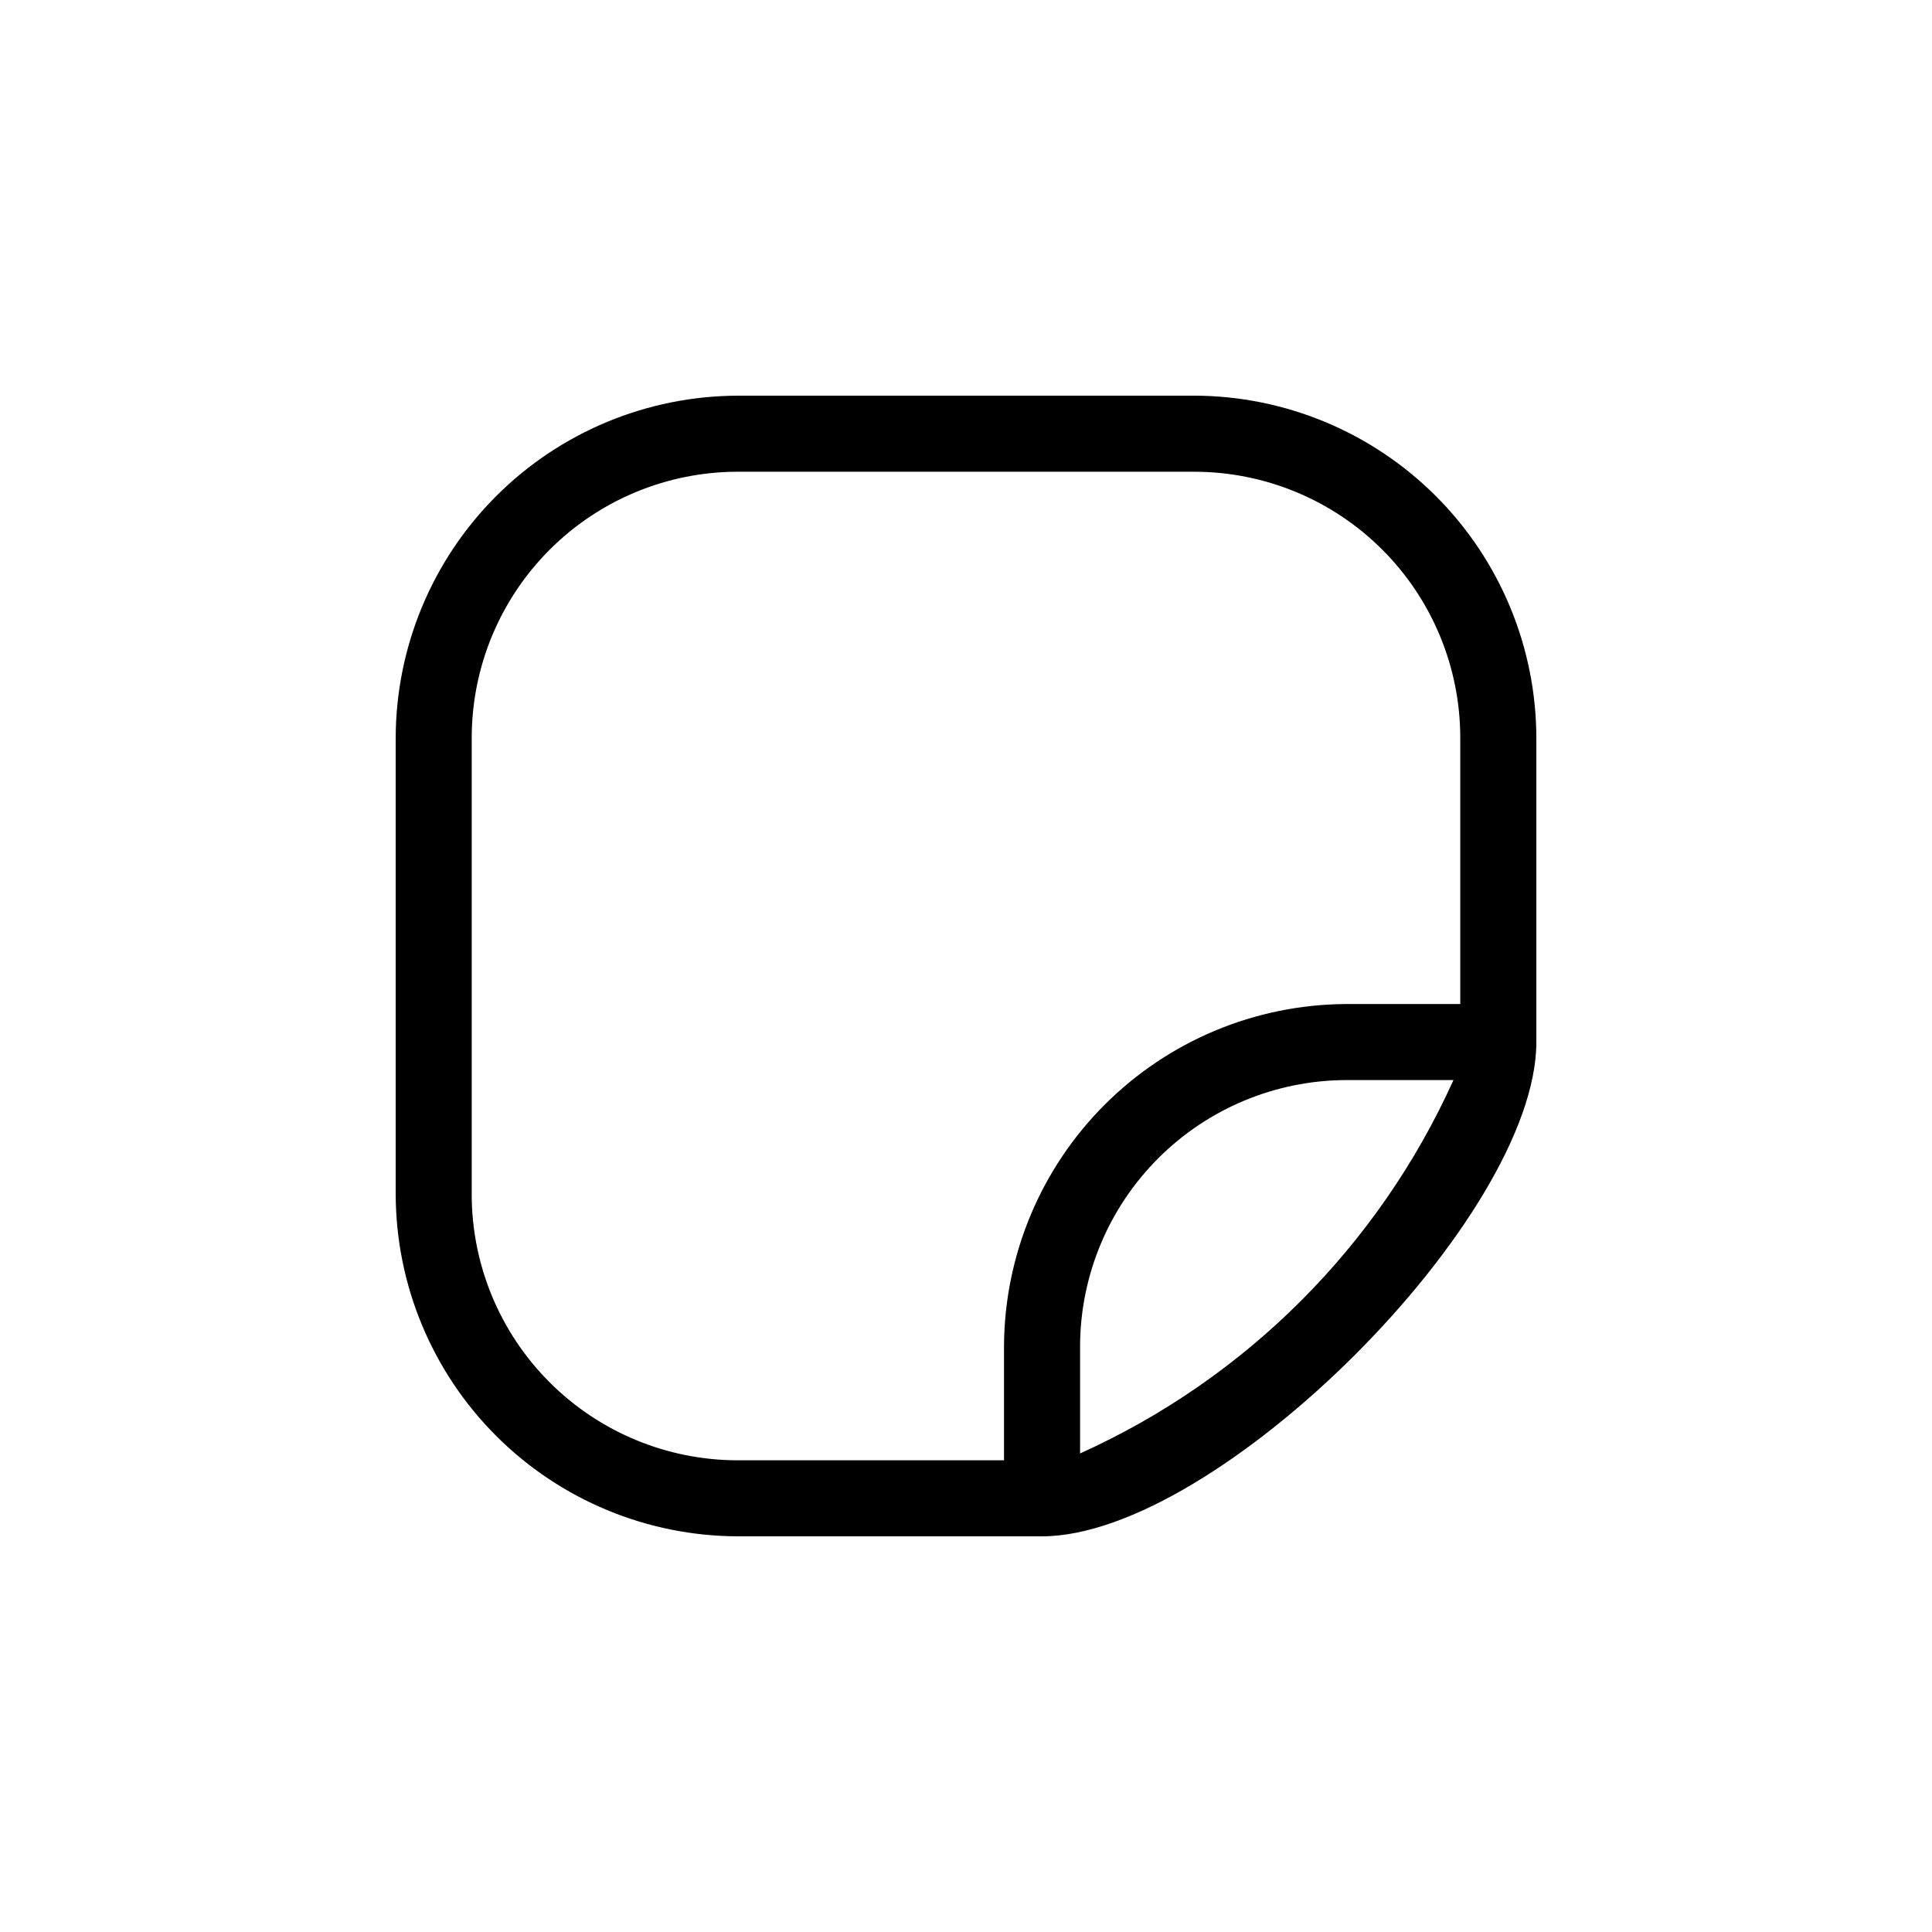
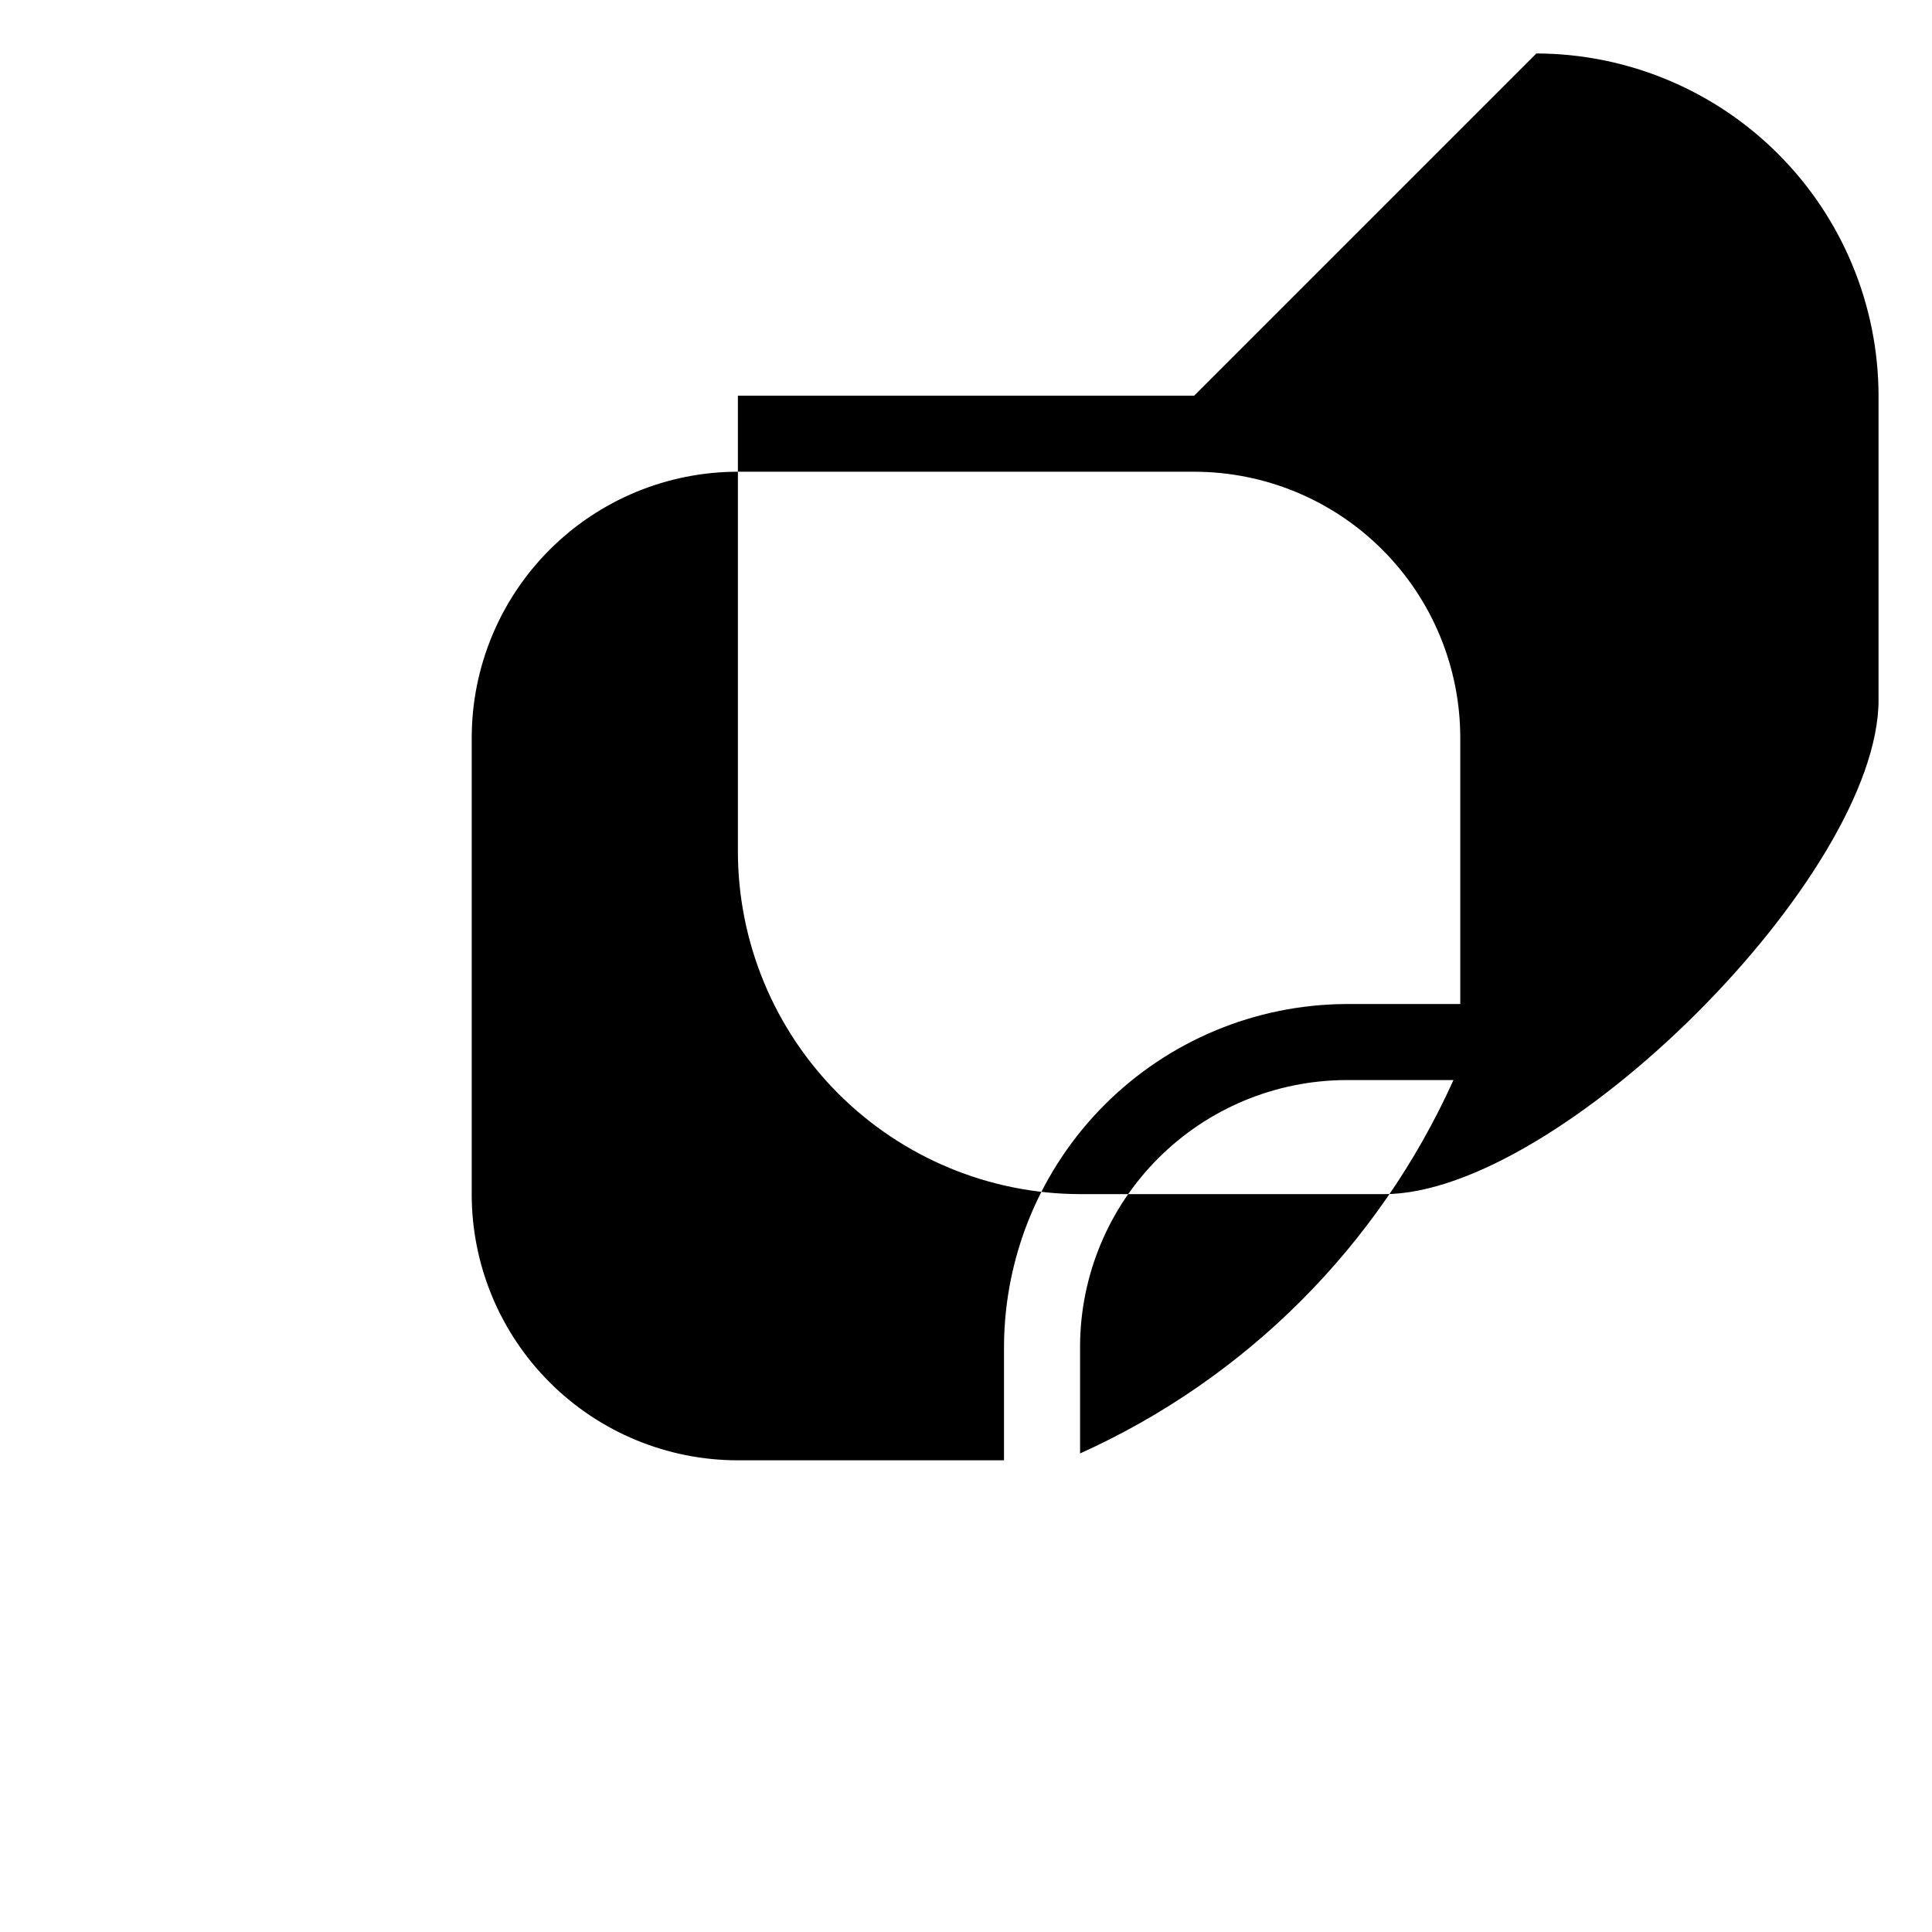
<svg xmlns="http://www.w3.org/2000/svg" fill="#000000" width="800px" height="800px" version="1.1" viewBox="144 144 512 512">
-   <path d="m460.46 248.86h-120.91c-24.035 0.055-47.07 9.625-64.066 26.621-16.996 16.996-26.566 40.031-26.621 64.066v120.91c0.055 24.035 9.625 47.07 26.621 64.062 16.996 16.996 40.031 26.57 64.066 26.621h80.609c46.348 0 130.99-84.438 130.99-130.99v-80.609c-0.051-24.035-9.625-47.07-26.621-64.066-16.992-16.996-40.027-26.566-64.062-26.621zm-191.45 211.6v-120.91c0-18.707 7.43-36.648 20.66-49.875 13.227-13.23 31.168-20.66 49.875-20.66h120.91c18.707 0 36.645 7.43 49.875 20.66 13.227 13.227 20.656 31.168 20.656 49.875v70.531h-30.43c-23.949 0.16-46.871 9.742-63.805 26.68-16.938 16.934-26.52 39.855-26.68 63.805v30.43h-70.531c-18.707 0-36.648-7.43-49.875-20.656-13.23-13.23-20.66-31.168-20.66-49.875zm161.22 68.719v-28.617c0.105-18.621 7.551-36.449 20.719-49.613 13.164-13.168 30.992-20.613 49.613-20.719h28.617c-19.816 43.945-55.004 79.133-98.949 98.949z" />
+   <path d="m460.46 248.86h-120.91v120.91c0.055 24.035 9.625 47.07 26.621 64.062 16.996 16.996 40.031 26.57 64.066 26.621h80.609c46.348 0 130.99-84.438 130.99-130.99v-80.609c-0.051-24.035-9.625-47.07-26.621-64.066-16.992-16.996-40.027-26.566-64.062-26.621zm-191.45 211.6v-120.91c0-18.707 7.43-36.648 20.66-49.875 13.227-13.23 31.168-20.66 49.875-20.66h120.91c18.707 0 36.645 7.43 49.875 20.66 13.227 13.227 20.656 31.168 20.656 49.875v70.531h-30.43c-23.949 0.16-46.871 9.742-63.805 26.68-16.938 16.934-26.52 39.855-26.68 63.805v30.43h-70.531c-18.707 0-36.648-7.43-49.875-20.656-13.23-13.23-20.66-31.168-20.66-49.875zm161.22 68.719v-28.617c0.105-18.621 7.551-36.449 20.719-49.613 13.164-13.168 30.992-20.613 49.613-20.719h28.617c-19.816 43.945-55.004 79.133-98.949 98.949z" />
</svg>